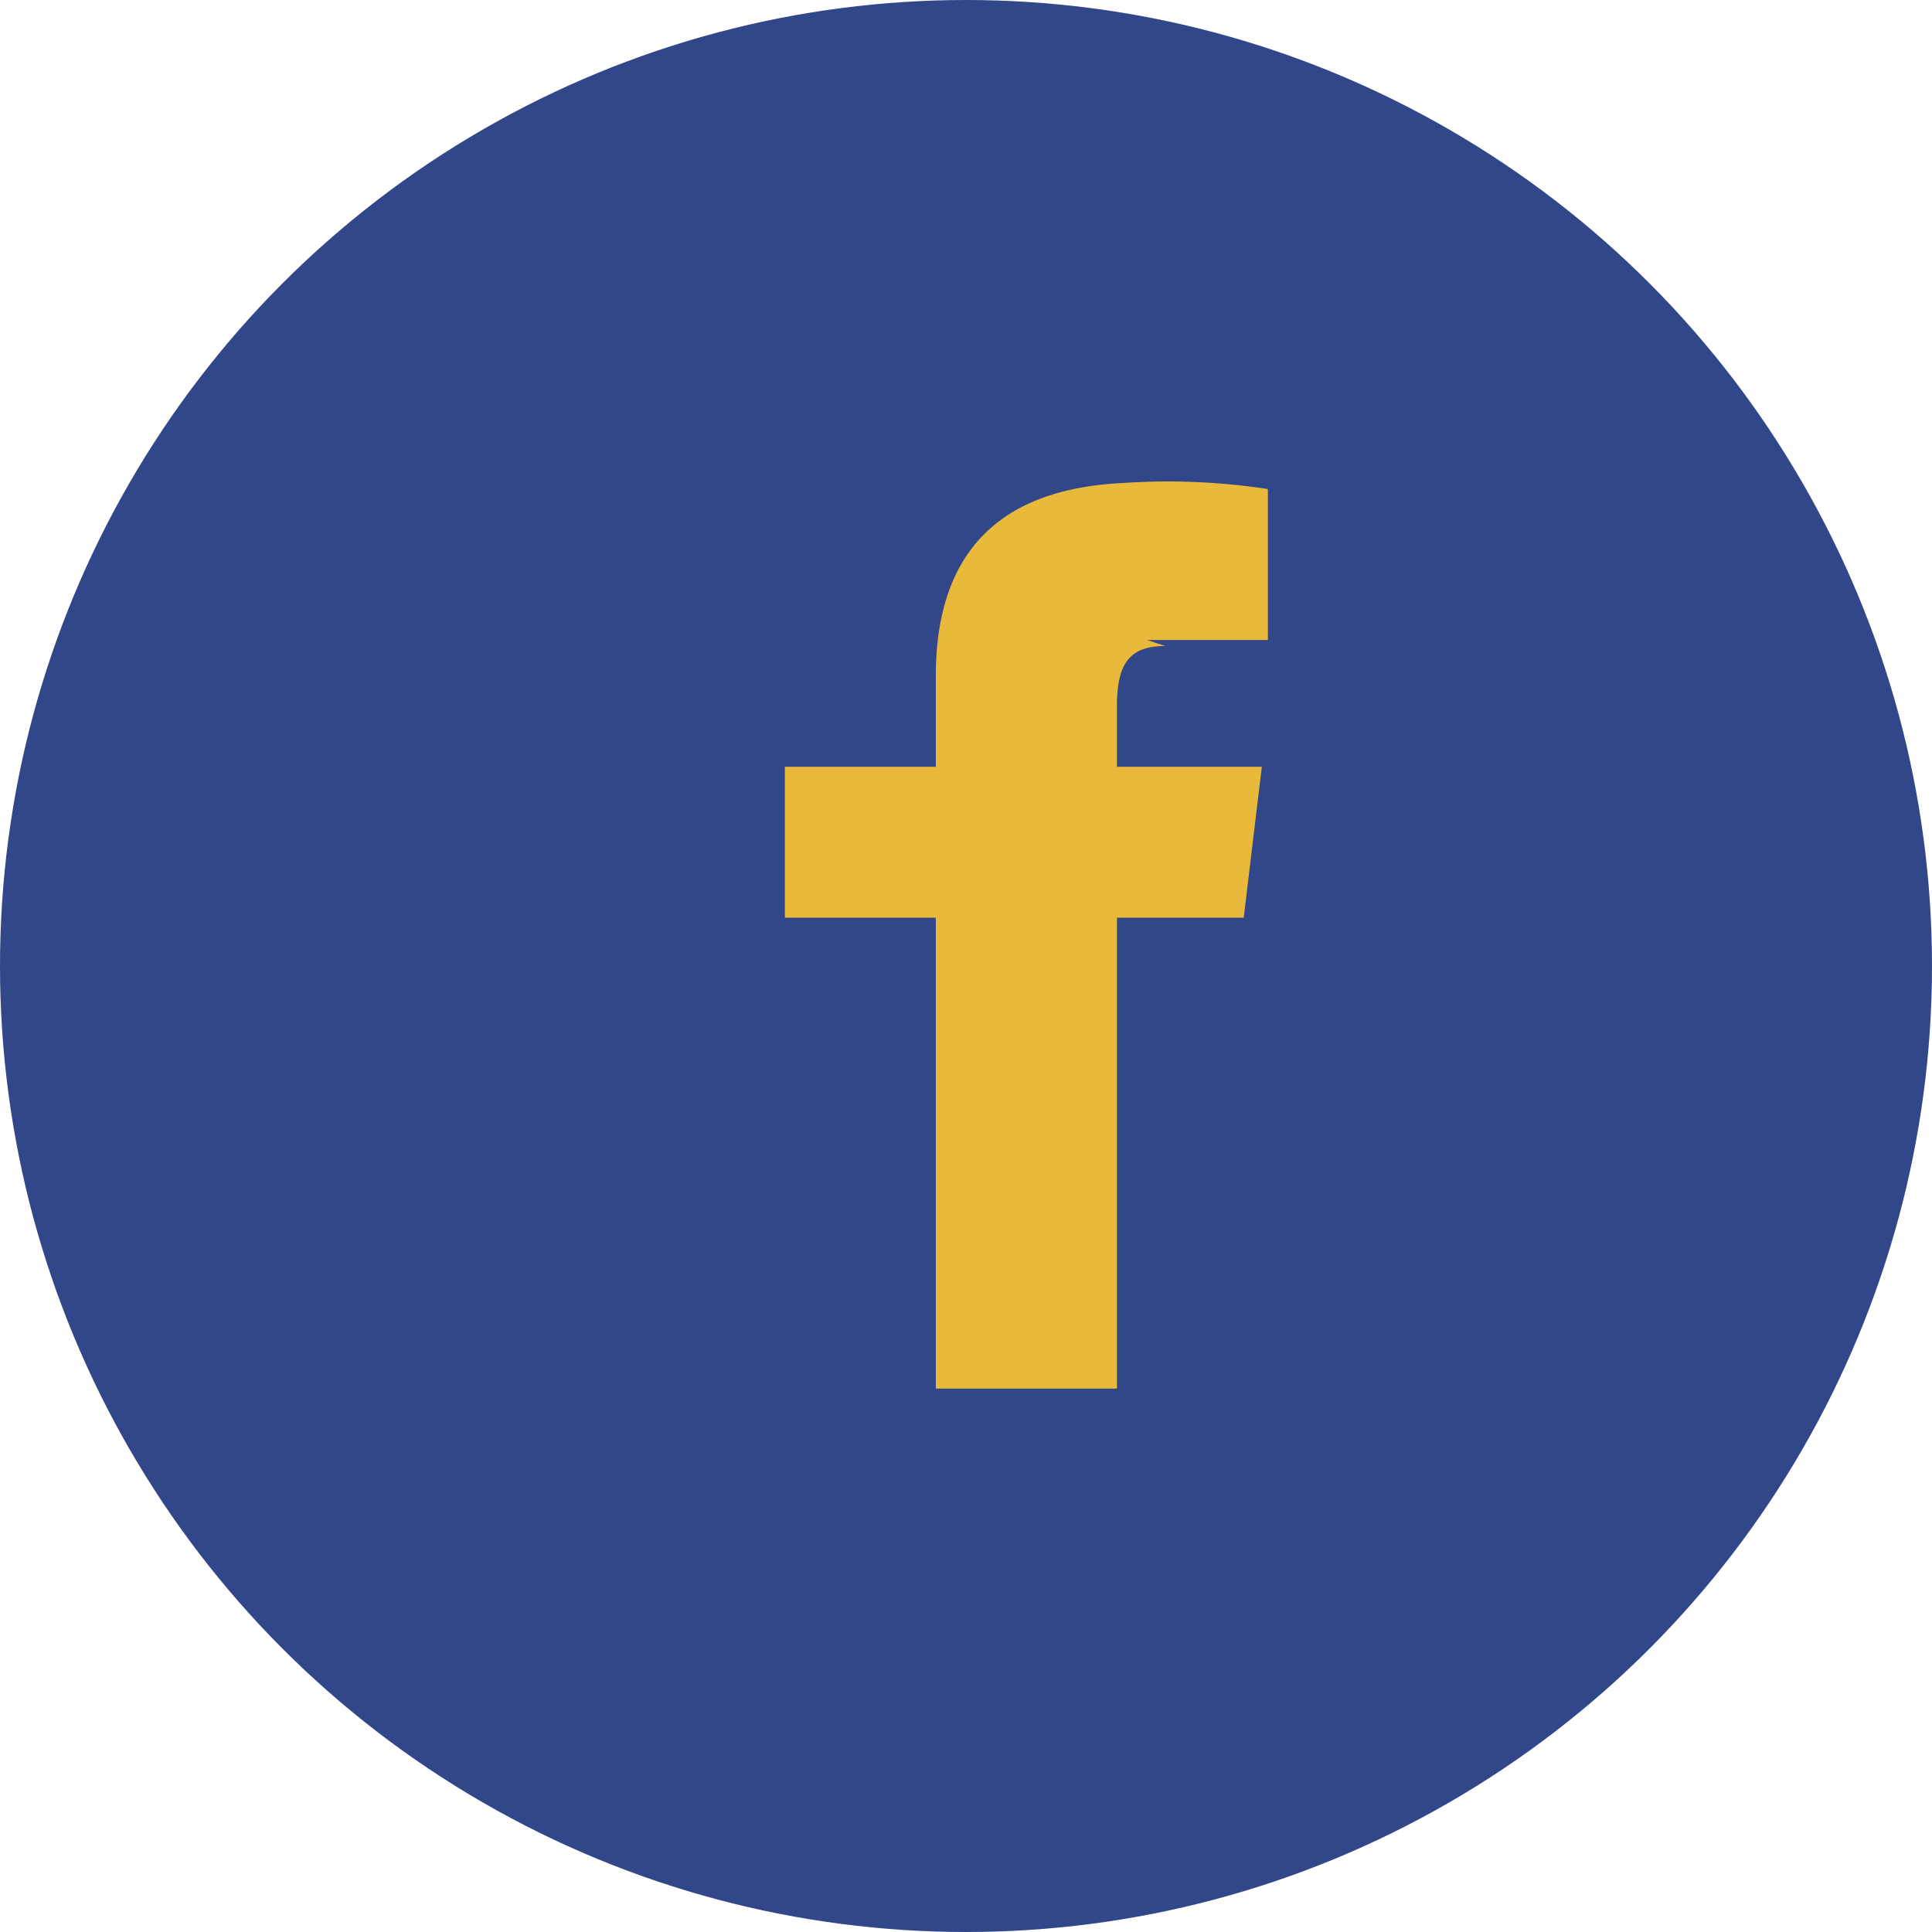
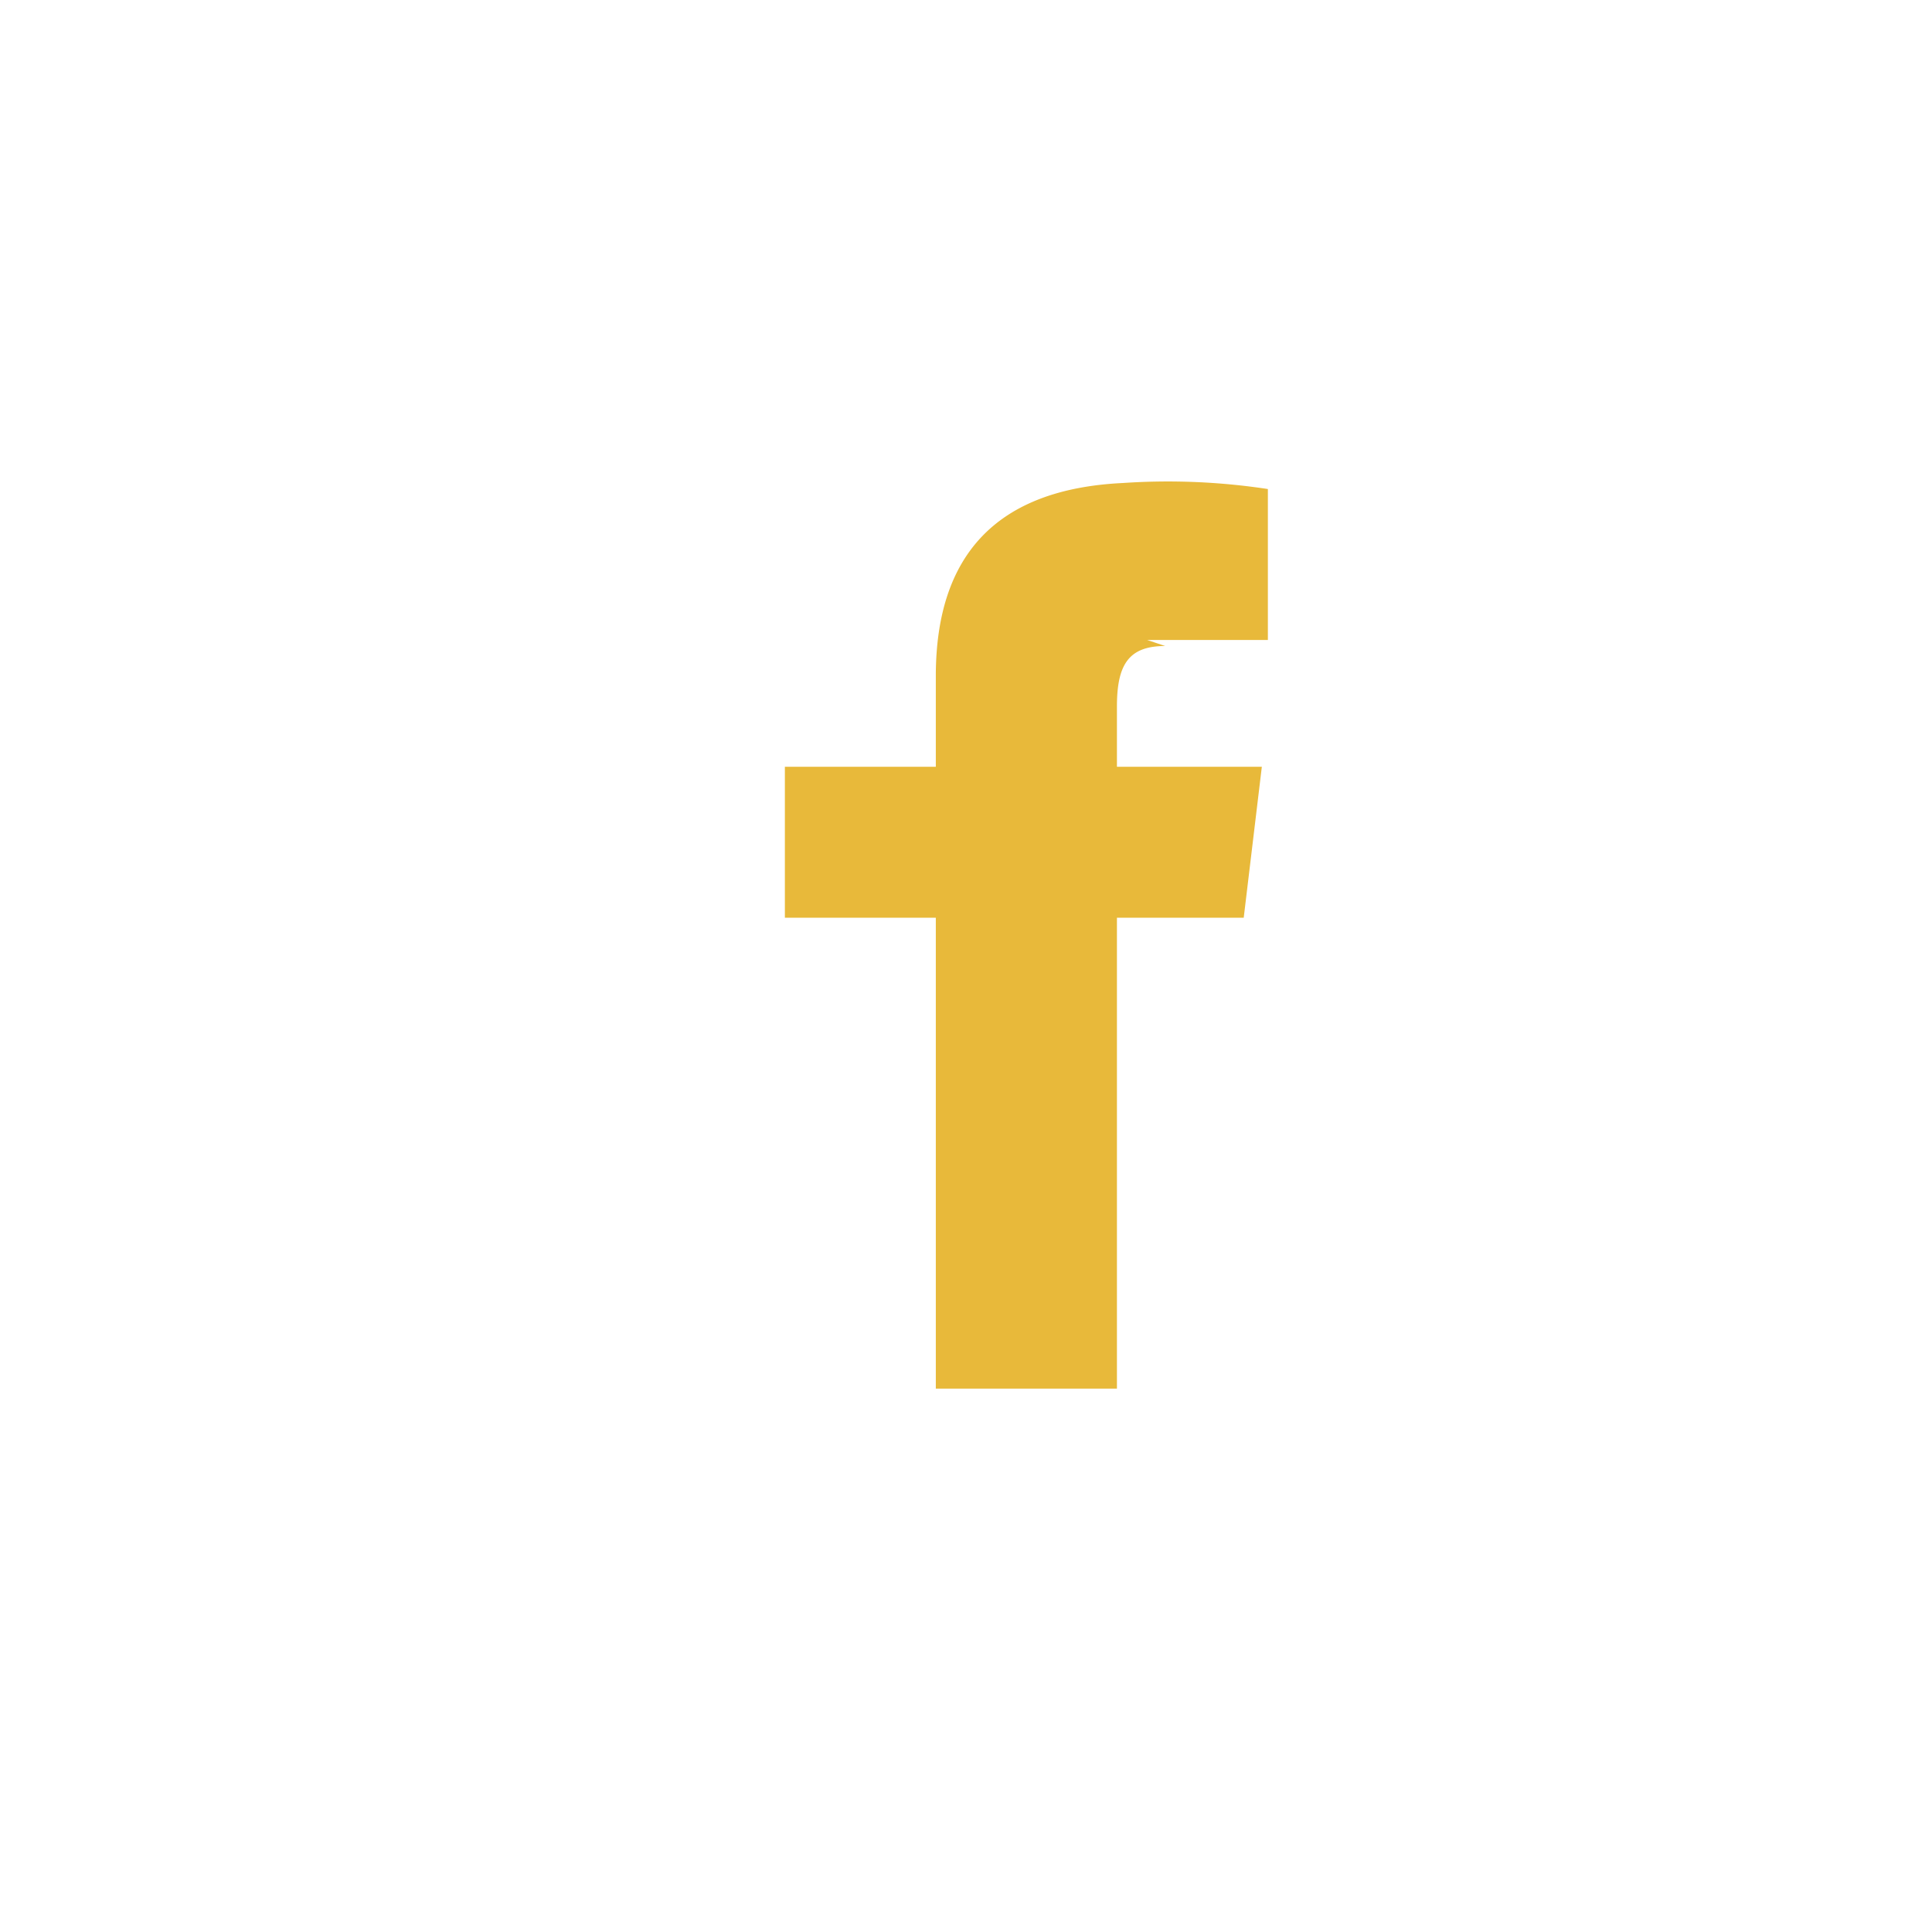
<svg xmlns="http://www.w3.org/2000/svg" width="32" height="32" viewBox="0 0 32 32">
-   <circle fill="#31478A" cx="16" cy="16" r="16" />
  <path fill="#E8B93A" d="M19 10.6h2V8.1a11 11 0 0 0-2.4-.1c-2.1.1-3.1 1.2-3.1 3.2v1.5H13v2.5h2.5v7.8h3v-7.8h2.1l.3-2.5h-2.4v-1c0-.7.2-1 .8-1z" />
</svg>